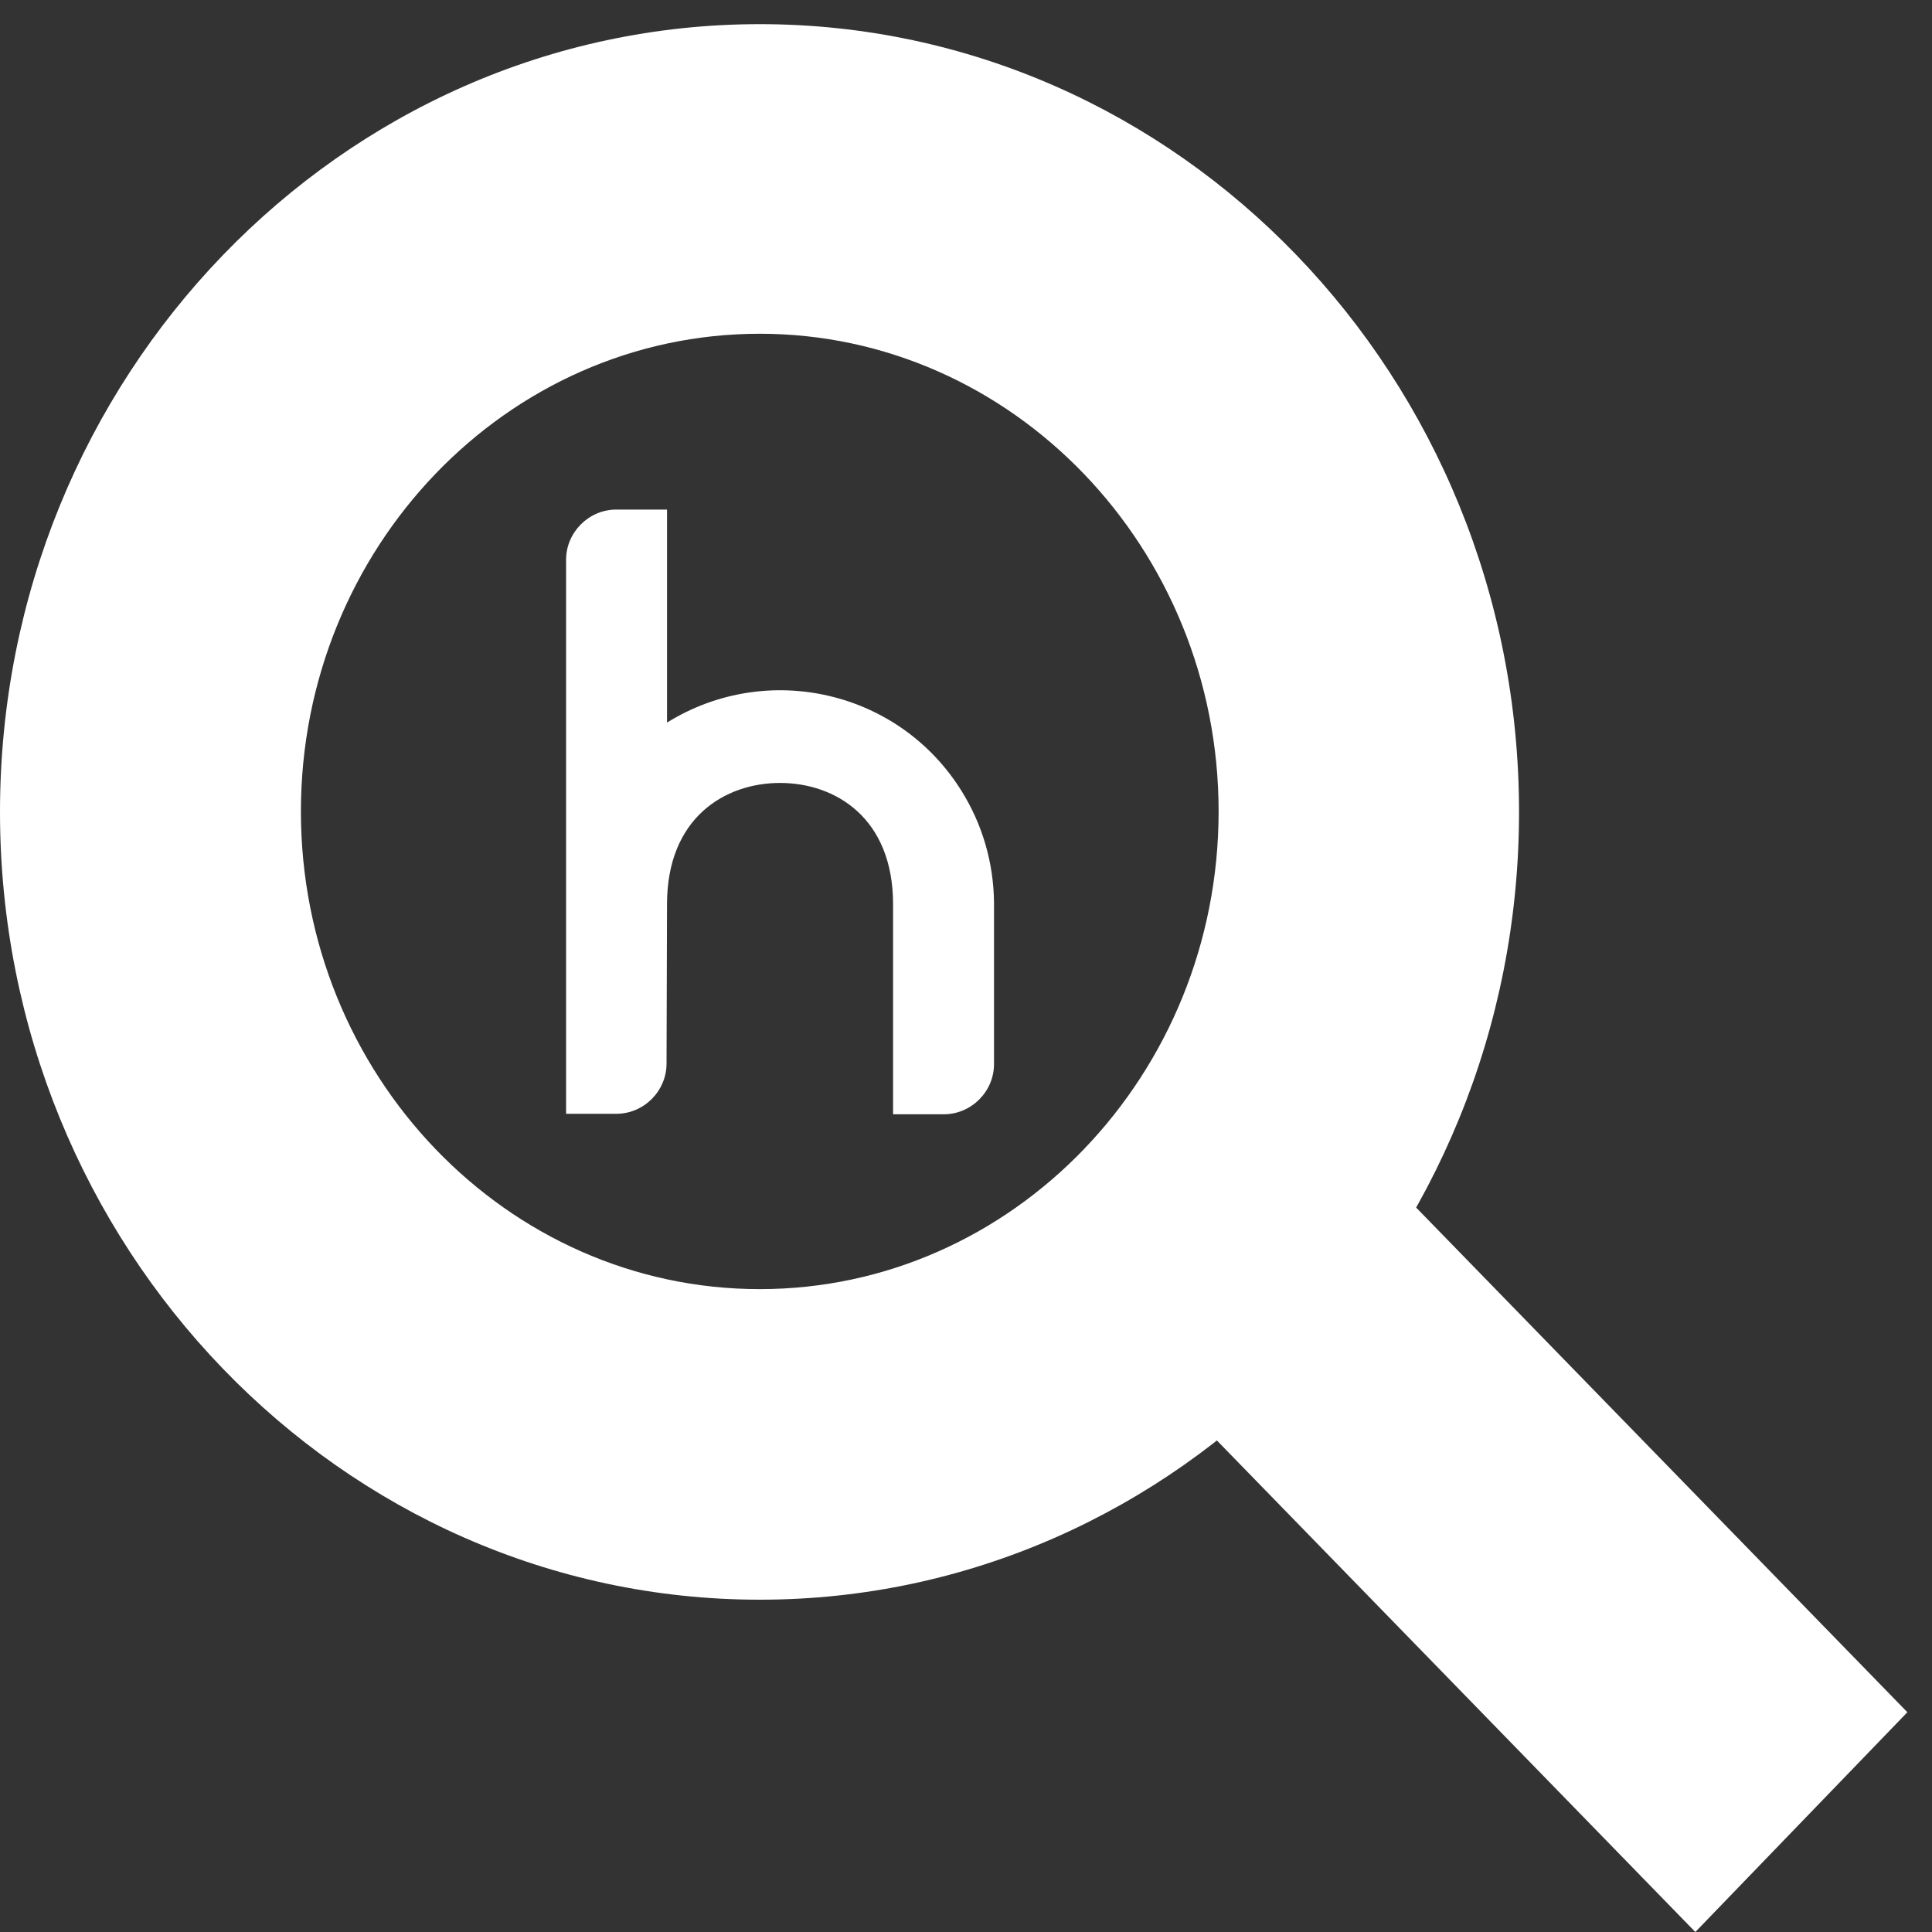
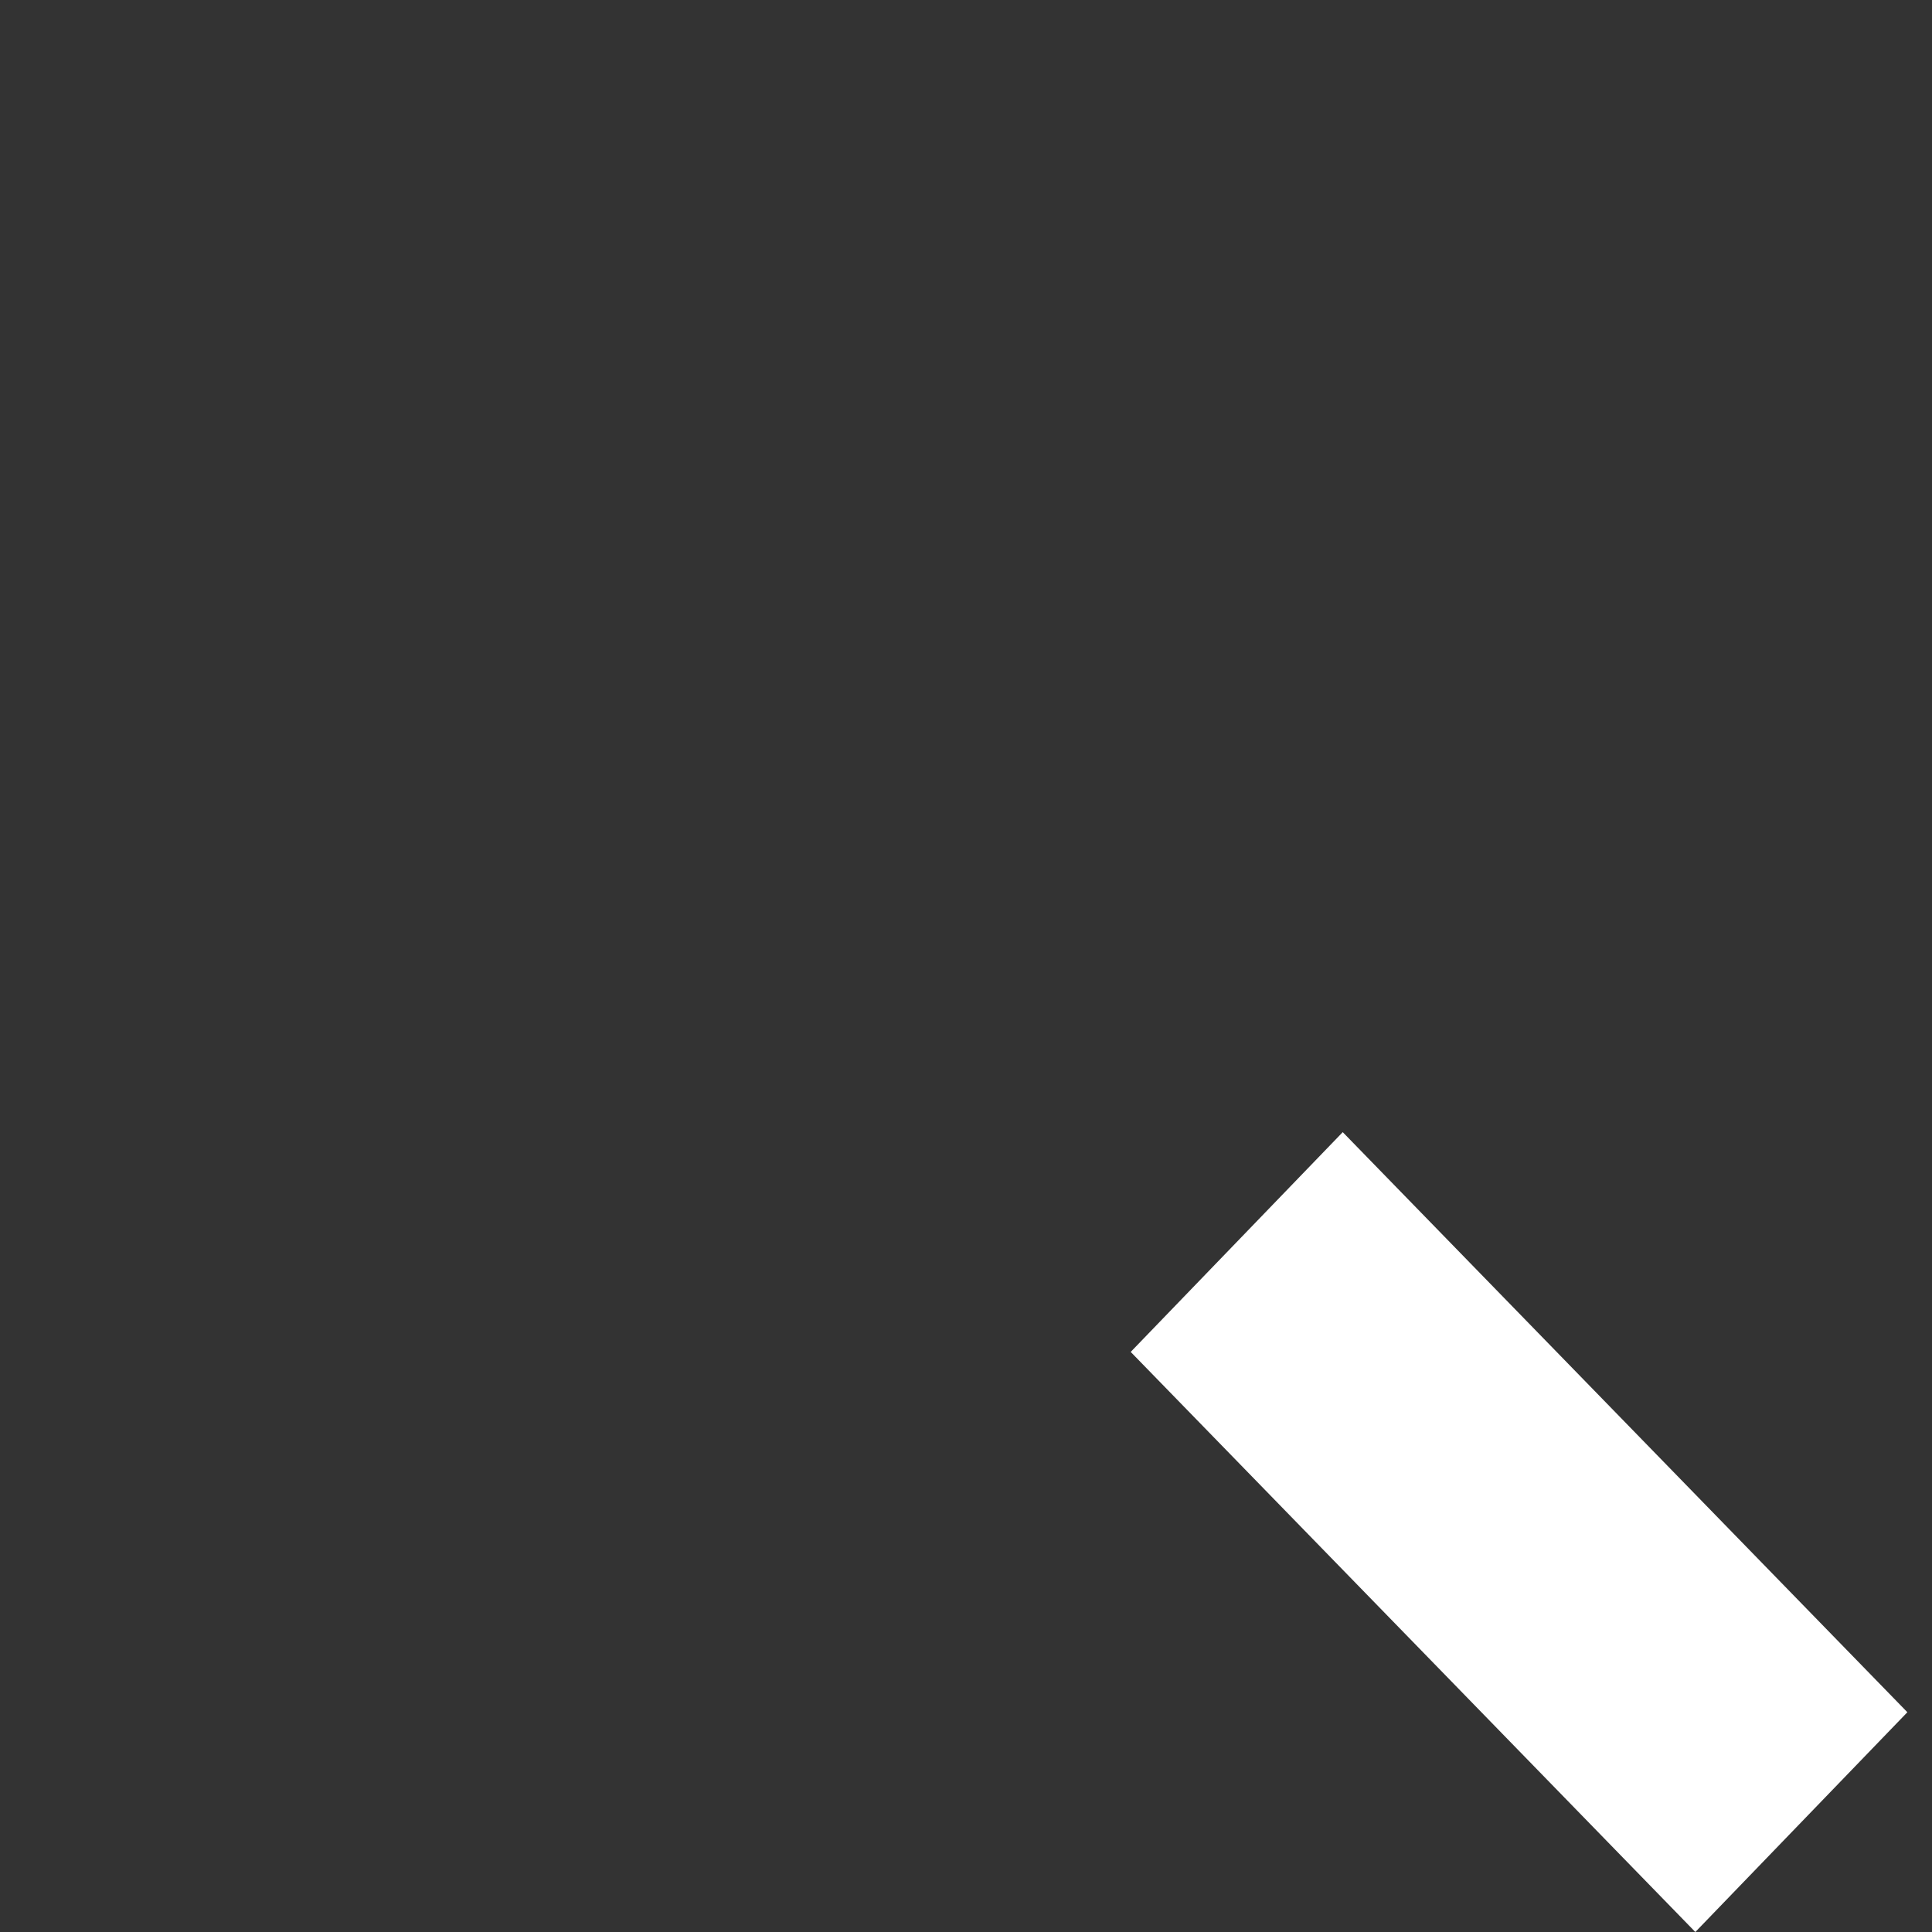
<svg xmlns="http://www.w3.org/2000/svg" version="1.1" id="Layer_1" x="0px" y="0px" viewBox="0 0 400 400" style="enable-background:new 0 0 400 400;" xml:space="preserve">
  <rect x="0" y="0" width="400" height="400" fill="#333333" stroke="none" />
  <style type="text/css">
	.st0{fill:#FFFFFF;}
</style>
-   <path class="st0" d="M138,220.2c0,5.7-4.7,10.4-10.4,10.4h-10.4V115.9c0-5.7,4.7-10.4,10.4-10.4h10.5v44.1  c20.8-12.9,48.1-6.6,61,14.2c4.3,6.9,6.6,14.8,6.7,23v33.5c0,5.7-4.7,10.4-10.4,10.4h-10.5v-43.5c0-17.9-12-25.1-23.4-25.1  c-11.4,0-23.4,7.2-23.4,25.1L138,220.2z" />
-   <path class="st0" d="M157.3,331.2C70.6,331.2,0,258,0,168.1S70.6,5,157.3,5s157.2,73.1,157.2,163.1S243.9,331.2,157.3,331.2z   M157.3,69.1c-52.4,0-95,44.4-95,98.9s42.6,98.9,95,98.9s95-44.4,95-98.9S209.6,69.1,157.3,69.1L157.3,69.1z" />
  <polygon class="st0" points="351,400 234.1,279.9 278,234.4 394.9,354.5 " />
</svg>